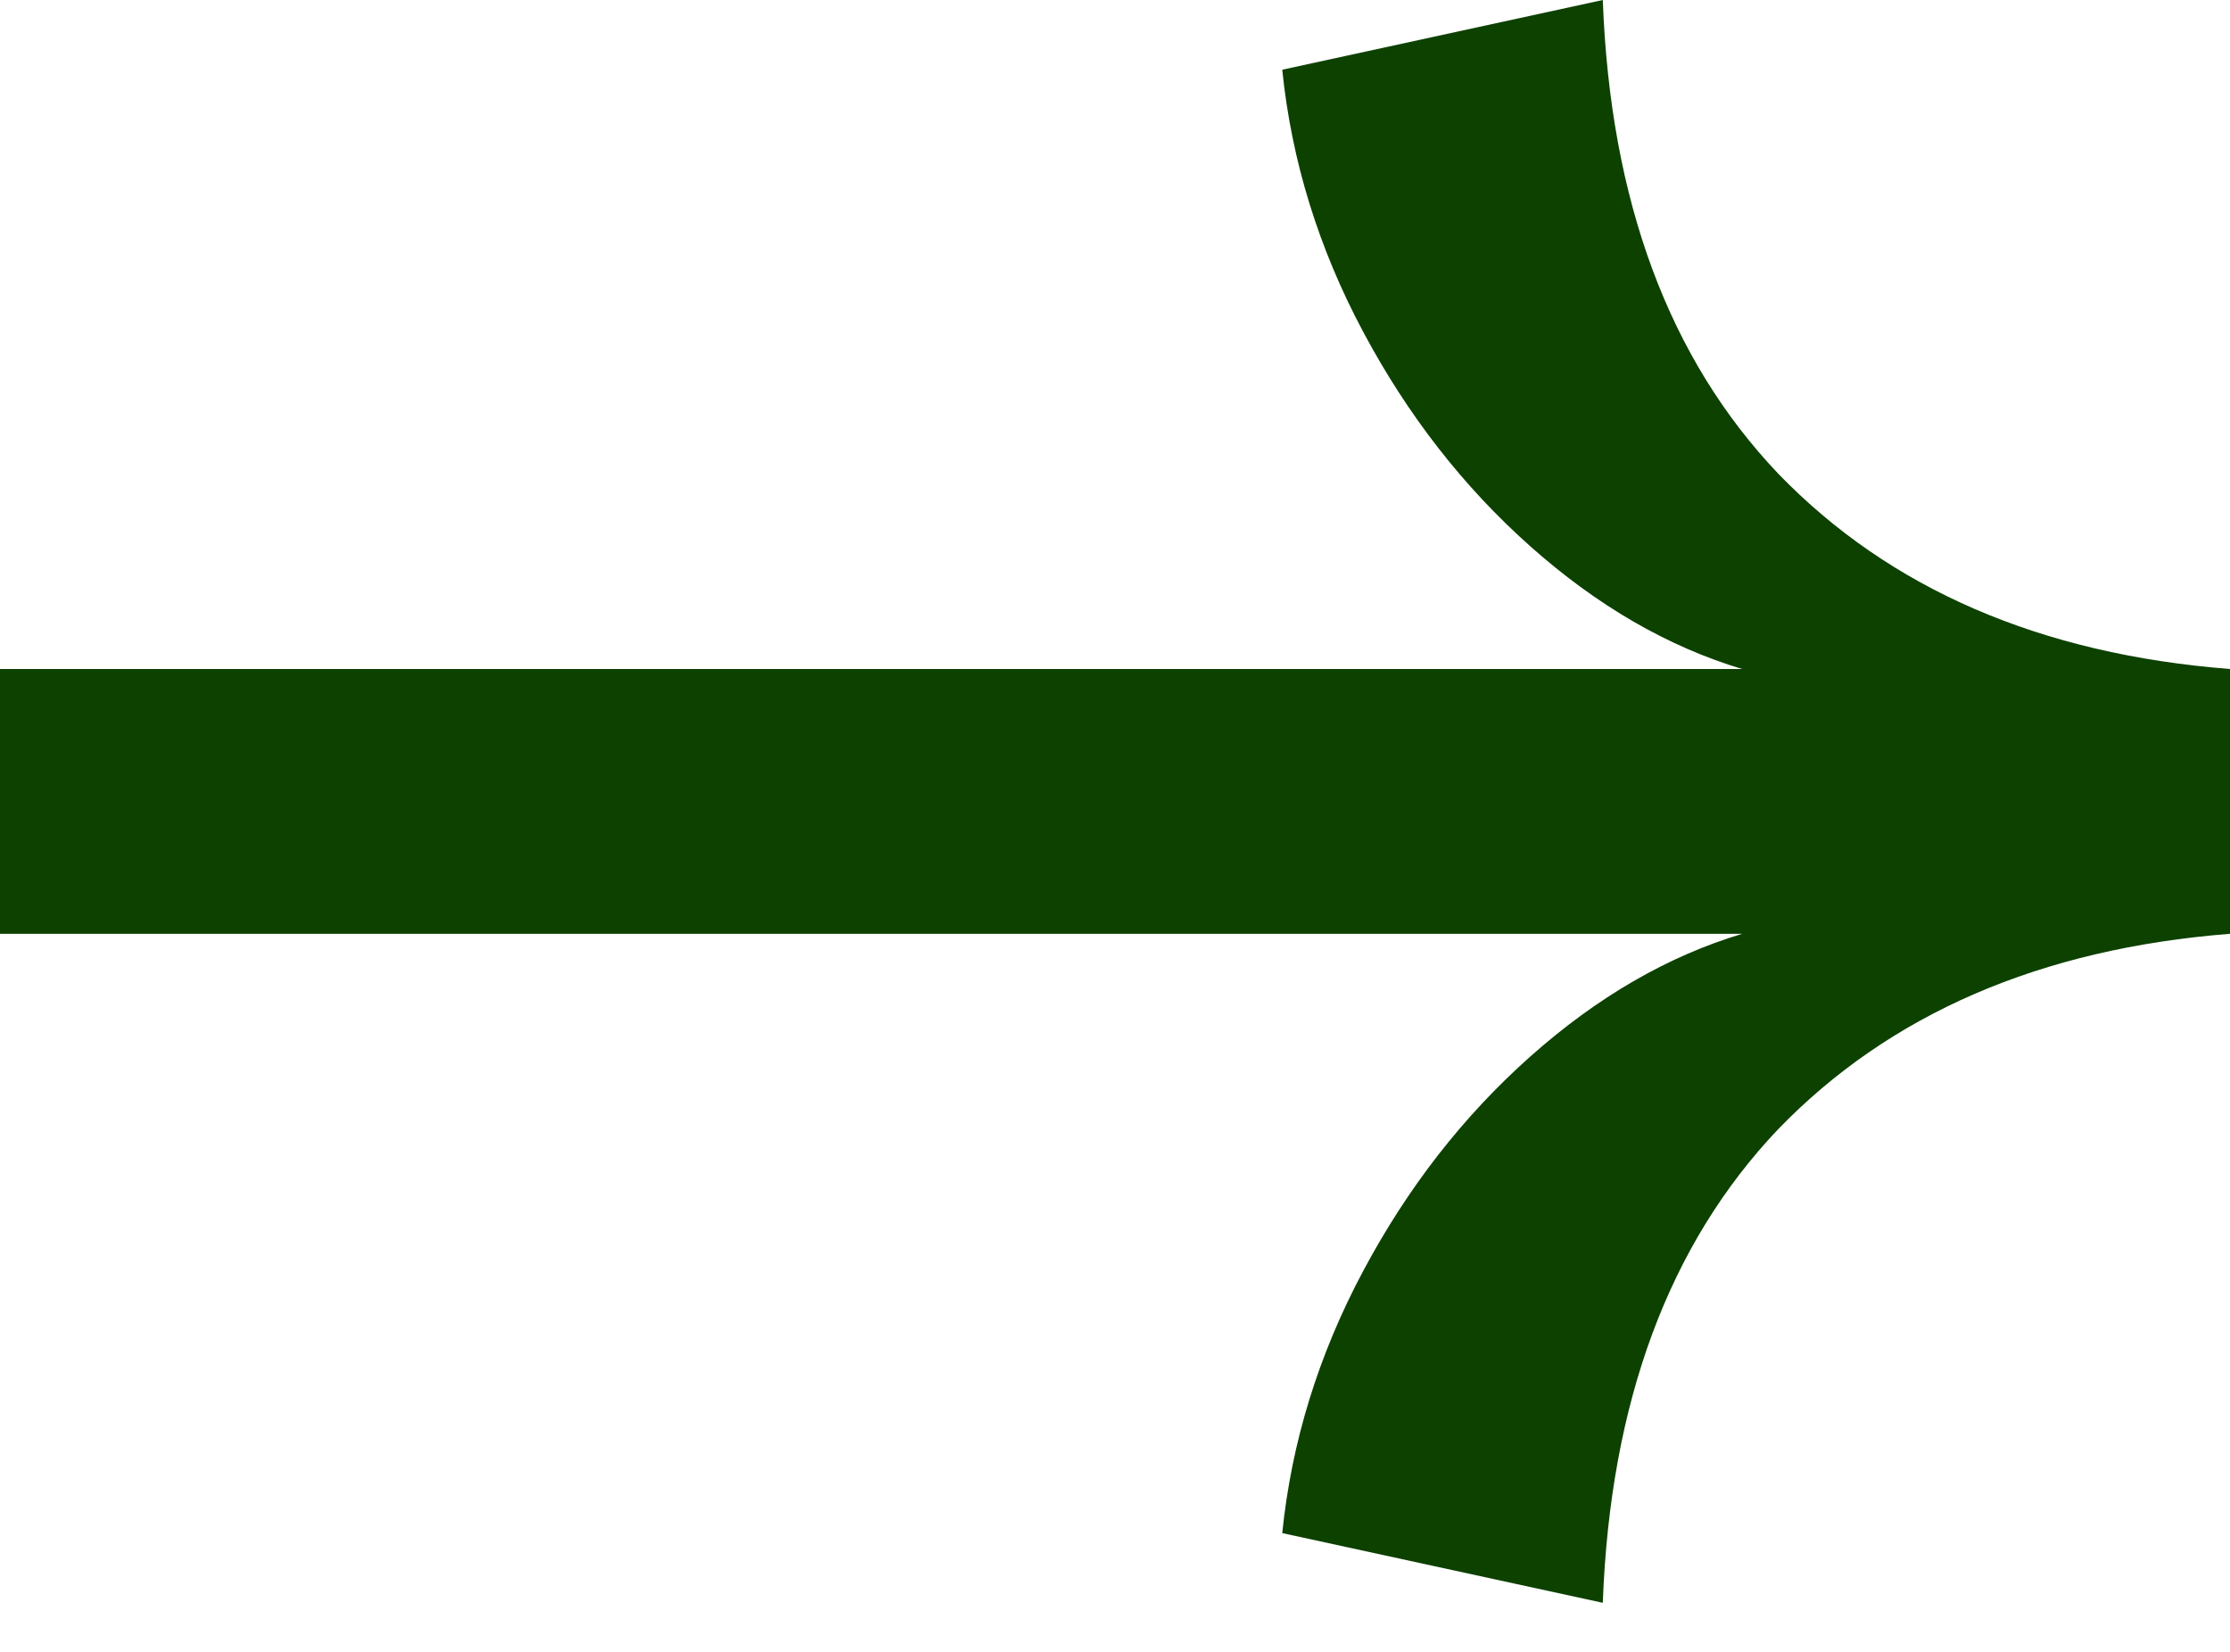
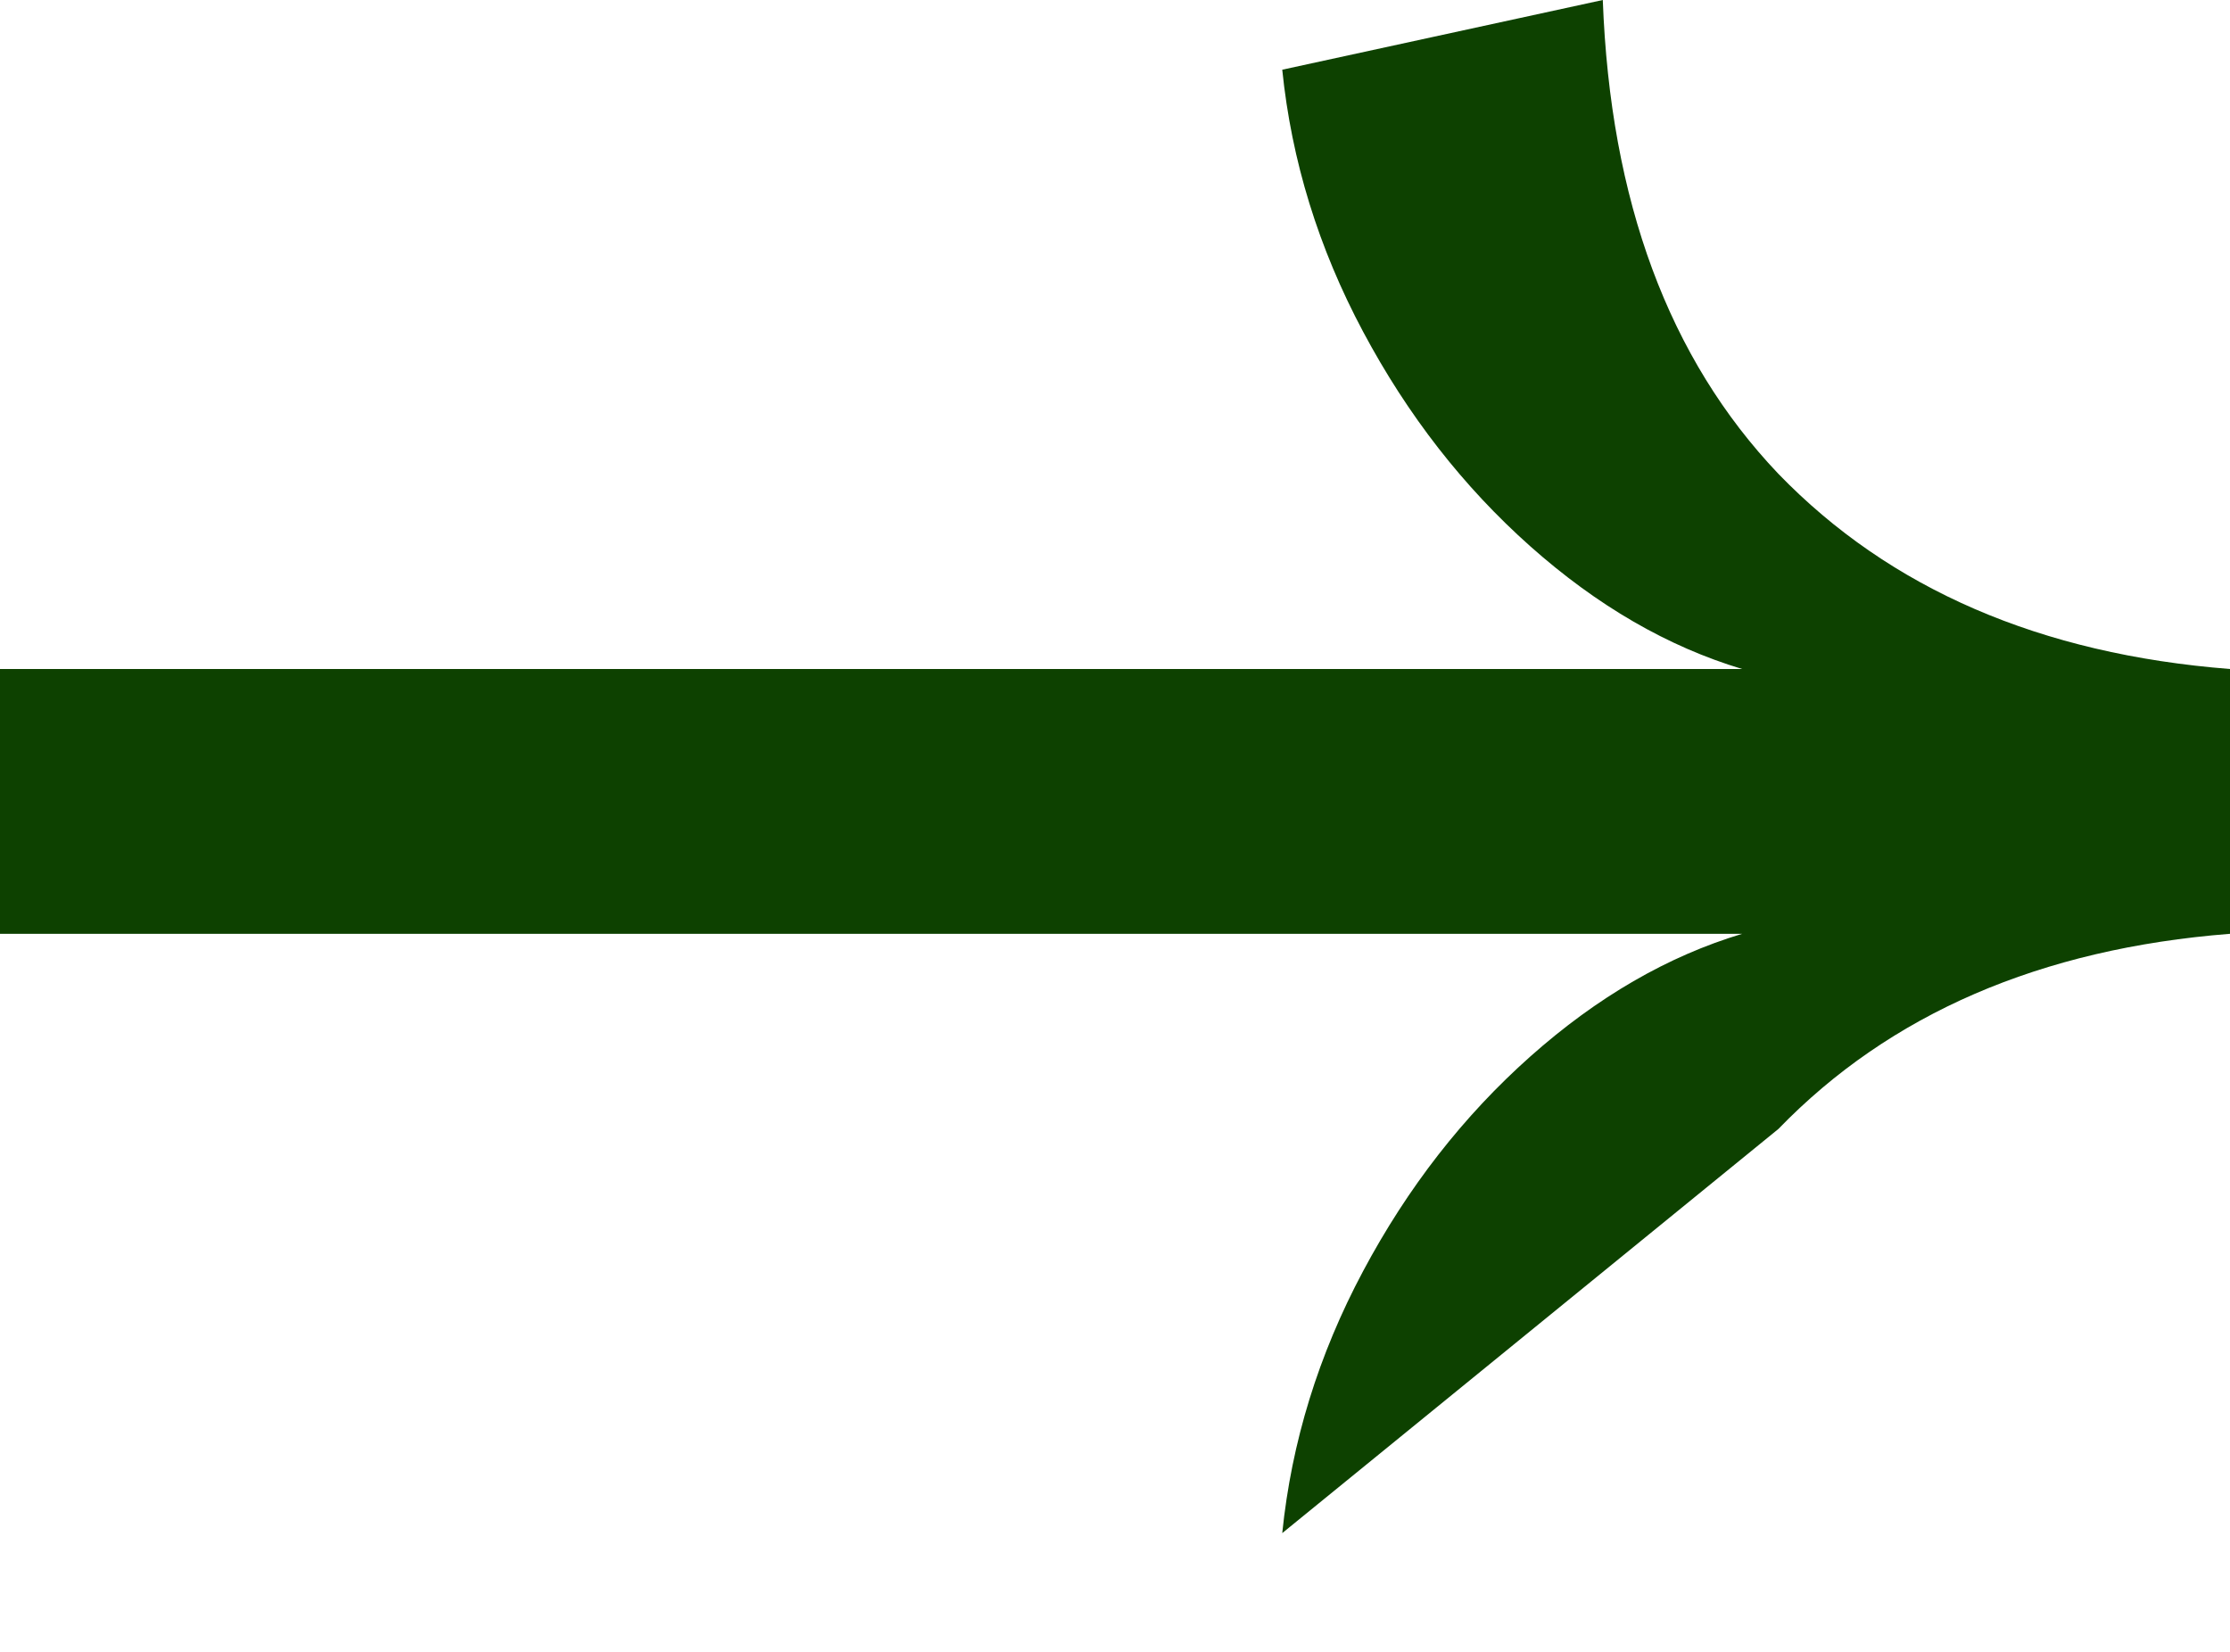
<svg xmlns="http://www.w3.org/2000/svg" width="27" height="20" viewBox="0 0 27 20" fill="none">
-   <path d="M15.525 18.562C15.637 17.46 15.964 16.402 16.504 15.39C17.044 14.377 17.719 13.511 18.529 12.791C19.339 12.071 20.194 11.576 21.094 11.306H0V8.1H21.094C20.194 7.83 19.339 7.335 18.529 6.615C17.719 5.895 17.044 5.029 16.504 4.016C15.964 3.004 15.637 1.946 15.525 0.844L19.406 0C19.496 2.43 20.205 4.343 21.532 5.737C22.883 7.133 24.705 7.92 27 8.1V11.306C24.705 11.486 22.883 12.274 21.532 13.669C20.205 15.064 19.496 16.976 19.406 19.406L15.525 18.562Z" fill="#0D4100" />
+   <path d="M15.525 18.562C15.637 17.46 15.964 16.402 16.504 15.39C17.044 14.377 17.719 13.511 18.529 12.791C19.339 12.071 20.194 11.576 21.094 11.306H0V8.1H21.094C20.194 7.83 19.339 7.335 18.529 6.615C17.719 5.895 17.044 5.029 16.504 4.016C15.964 3.004 15.637 1.946 15.525 0.844L19.406 0C19.496 2.43 20.205 4.343 21.532 5.737C22.883 7.133 24.705 7.92 27 8.1V11.306C24.705 11.486 22.883 12.274 21.532 13.669L15.525 18.562Z" fill="#0D4100" />
</svg>